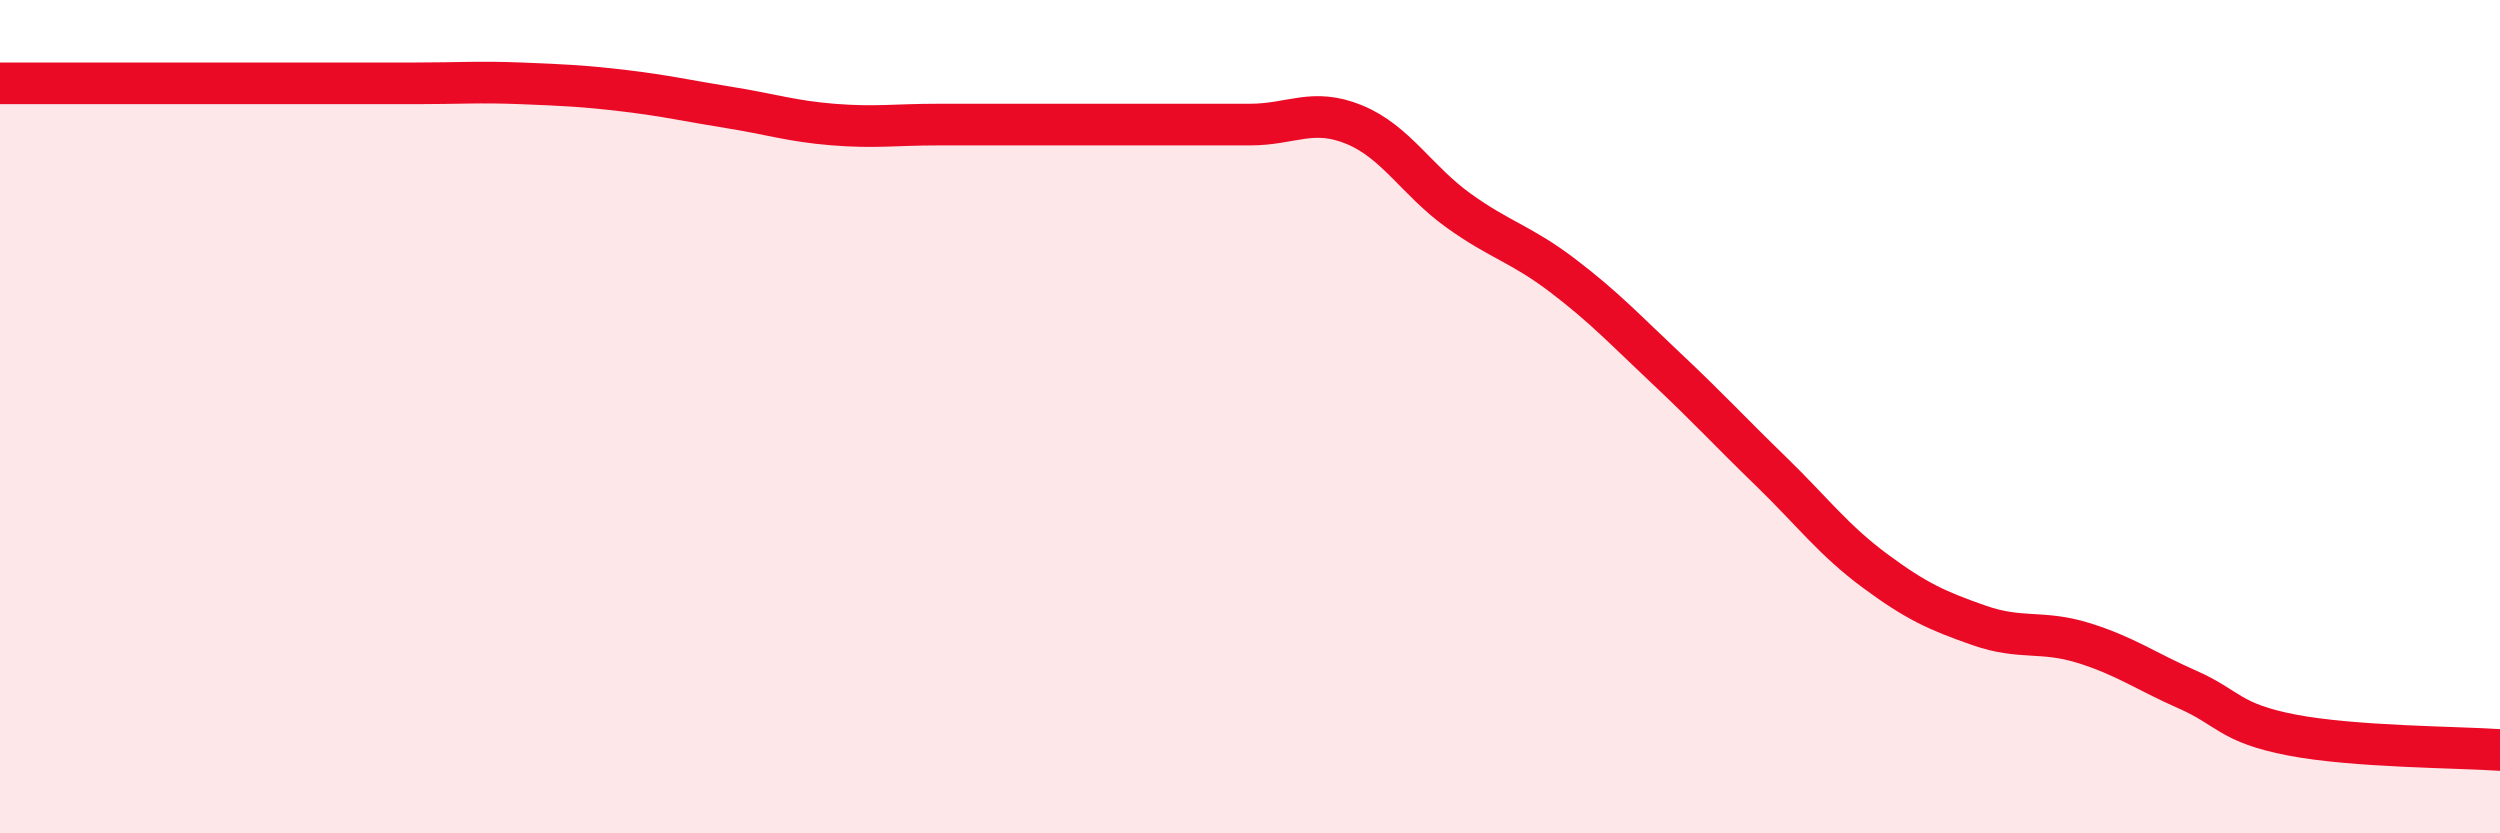
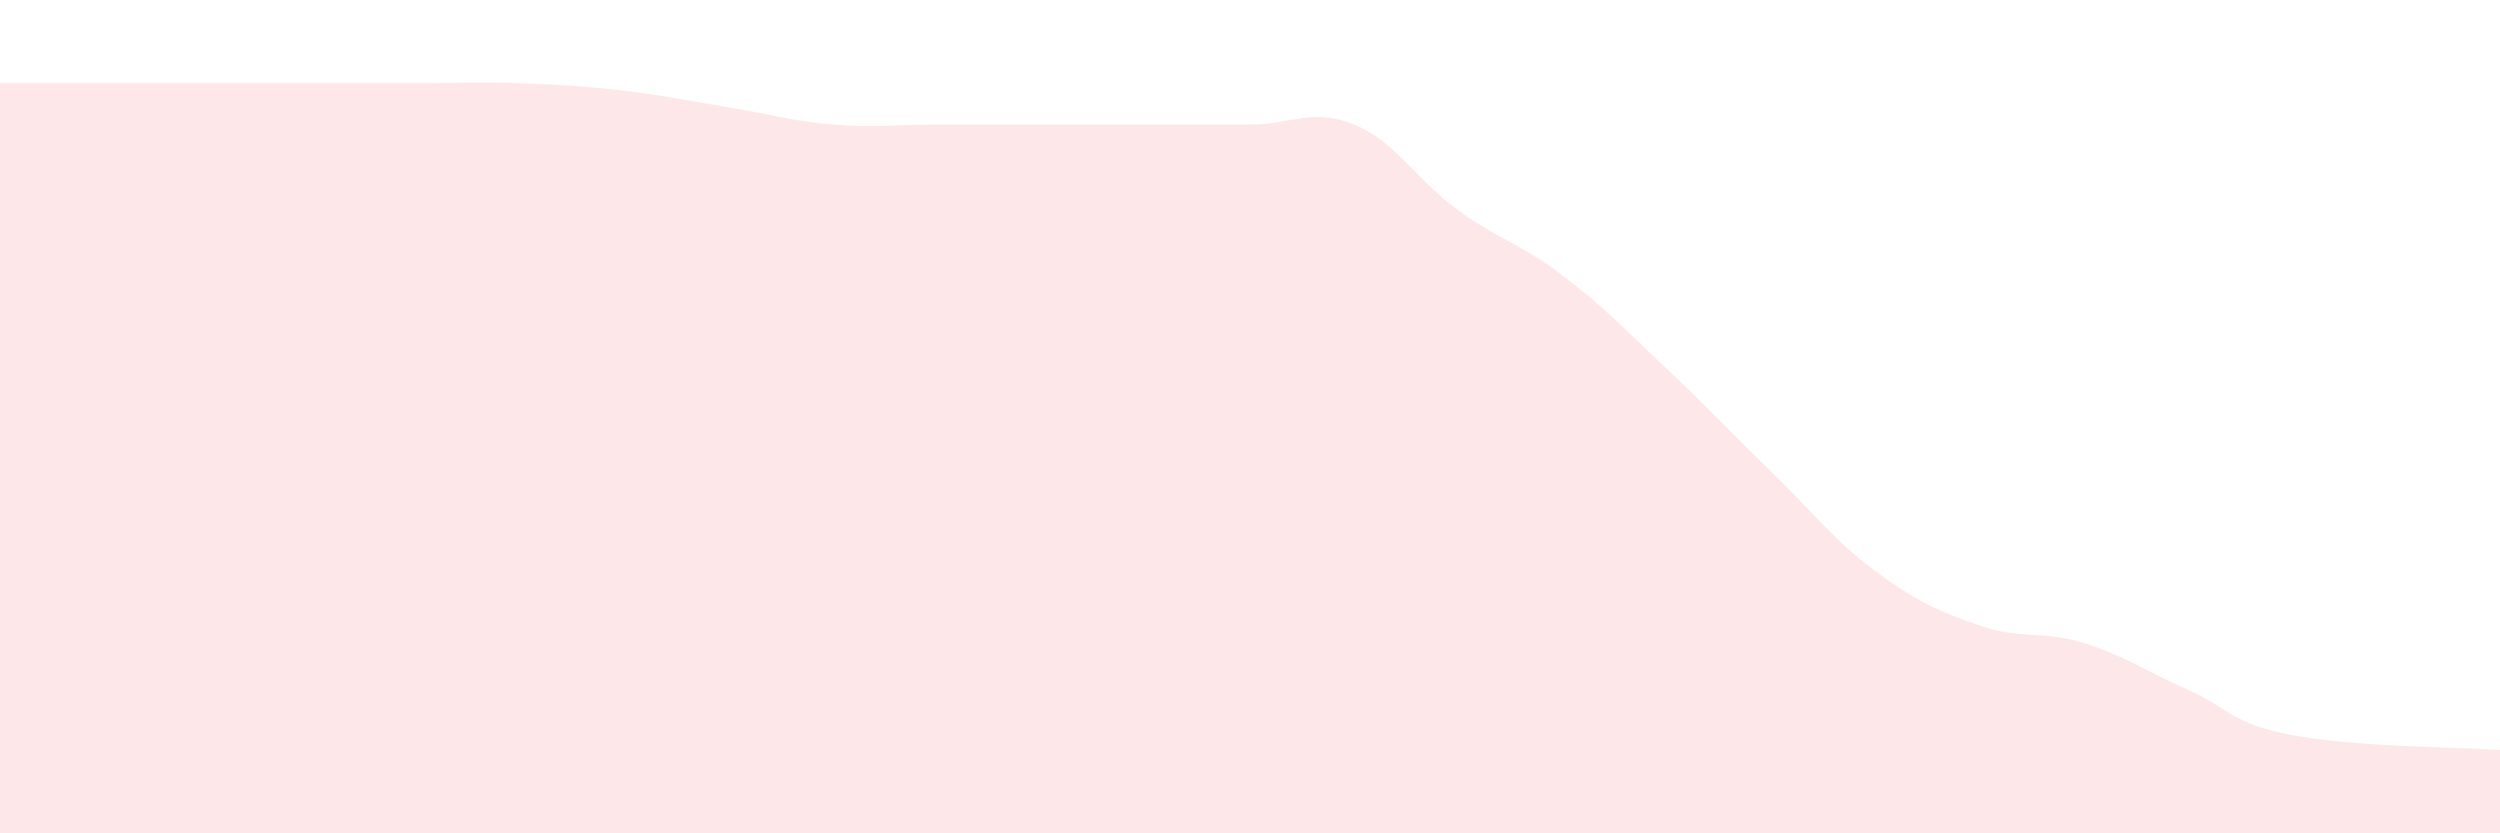
<svg xmlns="http://www.w3.org/2000/svg" width="60" height="20" viewBox="0 0 60 20">
  <path d="M 0,2 C 0.5,2 1.5,2 2.5,2 C 3.5,2 4,2 5,2 C 6,2 6.5,2 7.5,2 C 8.5,2 9,2 10,2 C 11,2 11.5,1.96 12.5,2 C 13.5,2.04 14,2.06 15,2.18 C 16,2.3 16.5,2.42 17.5,2.58 C 18.5,2.74 19,2.91 20,2.99 C 21,3.07 21.5,2.99 22.5,2.99 C 23.5,2.99 24,2.99 25,2.99 C 26,2.99 26.5,2.99 27.5,2.99 C 28.5,2.99 29,2.99 30,2.99 C 31,2.99 31.5,2.58 32.5,2.99 C 33.5,3.4 34,4.33 35,5.05 C 36,5.77 36.5,5.85 37.5,6.61 C 38.5,7.37 39,7.91 40,8.85 C 41,9.79 41.5,10.34 42.5,11.31 C 43.5,12.28 44,12.96 45,13.7 C 46,14.44 46.5,14.66 47.5,15.01 C 48.5,15.36 49,15.12 50,15.43 C 51,15.74 51.5,16.11 52.5,16.55 C 53.5,16.99 53.5,17.35 55,17.64 C 56.5,17.93 59,17.93 60,18L60 20L0 20Z" fill="#EB0A25" opacity="0.1" stroke-linecap="round" stroke-linejoin="round" />
-   <path d="M 0,2 C 0.5,2 1.5,2 2.5,2 C 3.5,2 4,2 5,2 C 6,2 6.5,2 7.5,2 C 8.5,2 9,2 10,2 C 11,2 11.5,1.96 12.5,2 C 13.5,2.04 14,2.06 15,2.18 C 16,2.3 16.5,2.42 17.5,2.58 C 18.5,2.74 19,2.91 20,2.99 C 21,3.07 21.5,2.99 22.5,2.99 C 23.5,2.99 24,2.99 25,2.99 C 26,2.99 26.5,2.99 27.5,2.99 C 28.5,2.99 29,2.99 30,2.99 C 31,2.99 31.5,2.58 32.5,2.99 C 33.5,3.4 34,4.33 35,5.05 C 36,5.77 36.5,5.85 37.5,6.61 C 38.5,7.37 39,7.91 40,8.85 C 41,9.79 41.5,10.34 42.5,11.31 C 43.5,12.28 44,12.96 45,13.7 C 46,14.44 46.5,14.66 47.5,15.01 C 48.5,15.36 49,15.12 50,15.43 C 51,15.74 51.5,16.11 52.5,16.55 C 53.5,16.99 53.5,17.35 55,17.64 C 56.5,17.93 59,17.93 60,18" stroke="#EB0A25" stroke-width="1" fill="none" stroke-linecap="round" stroke-linejoin="round" />
</svg>